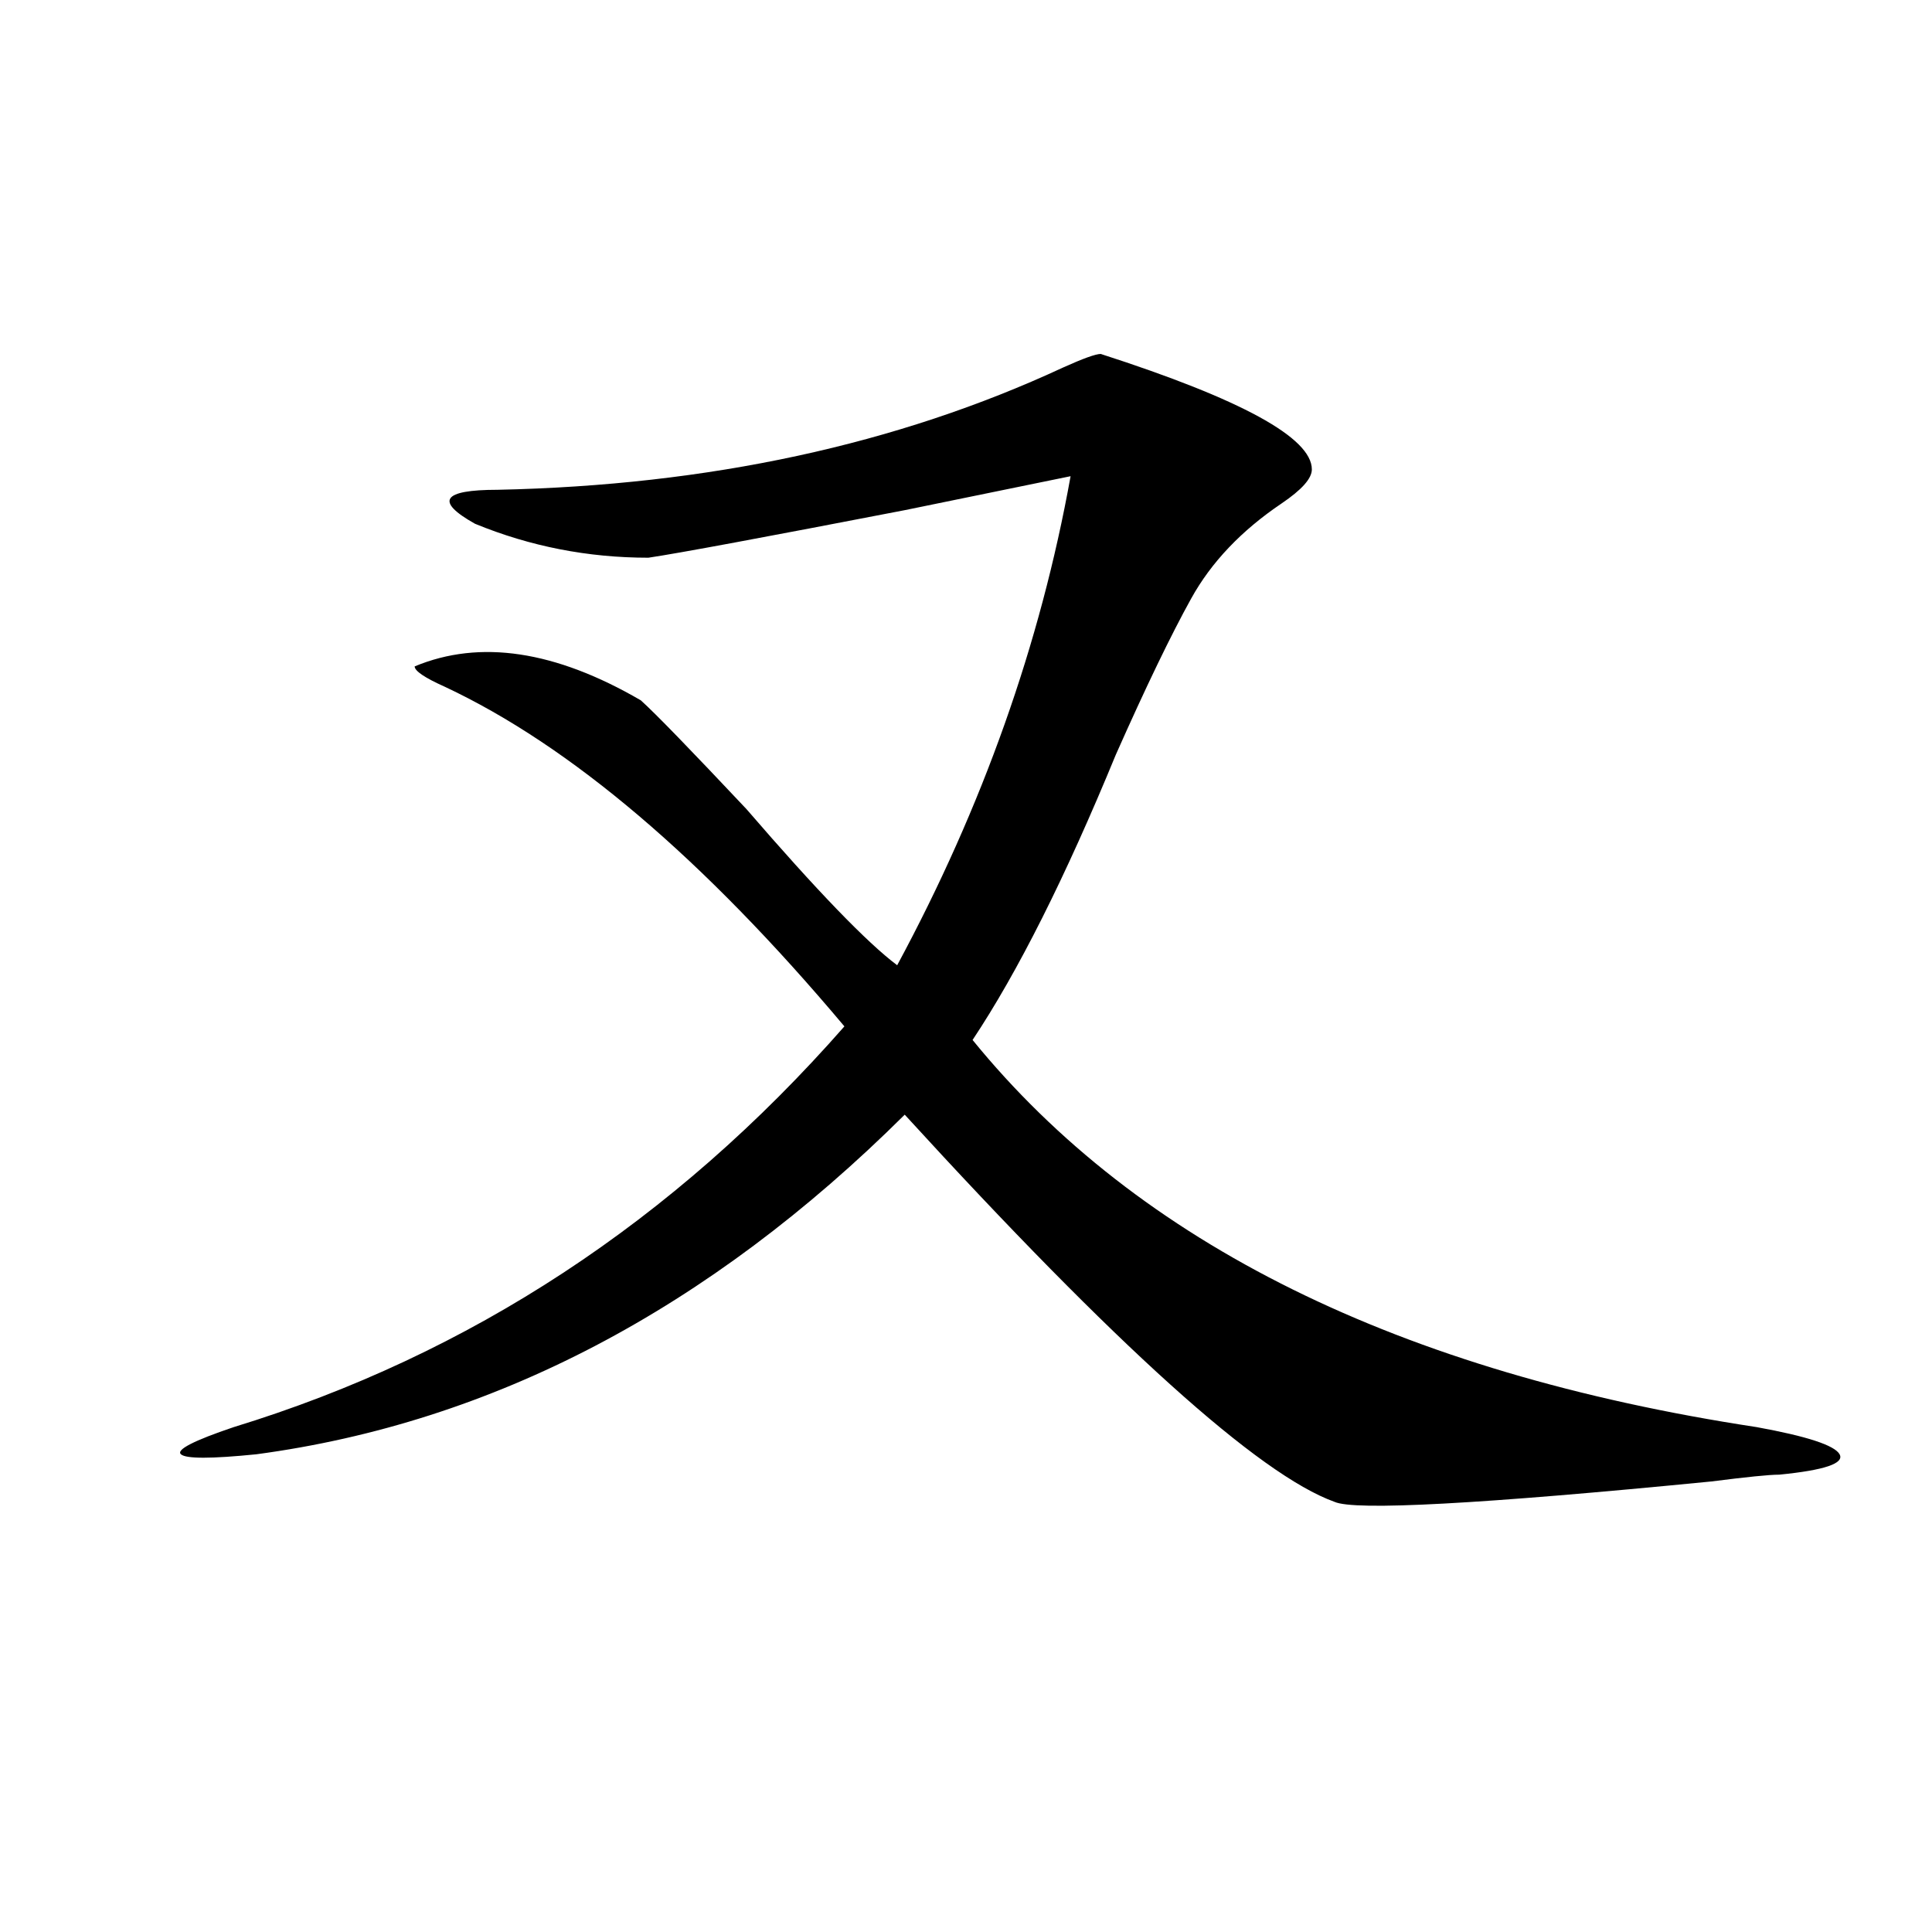
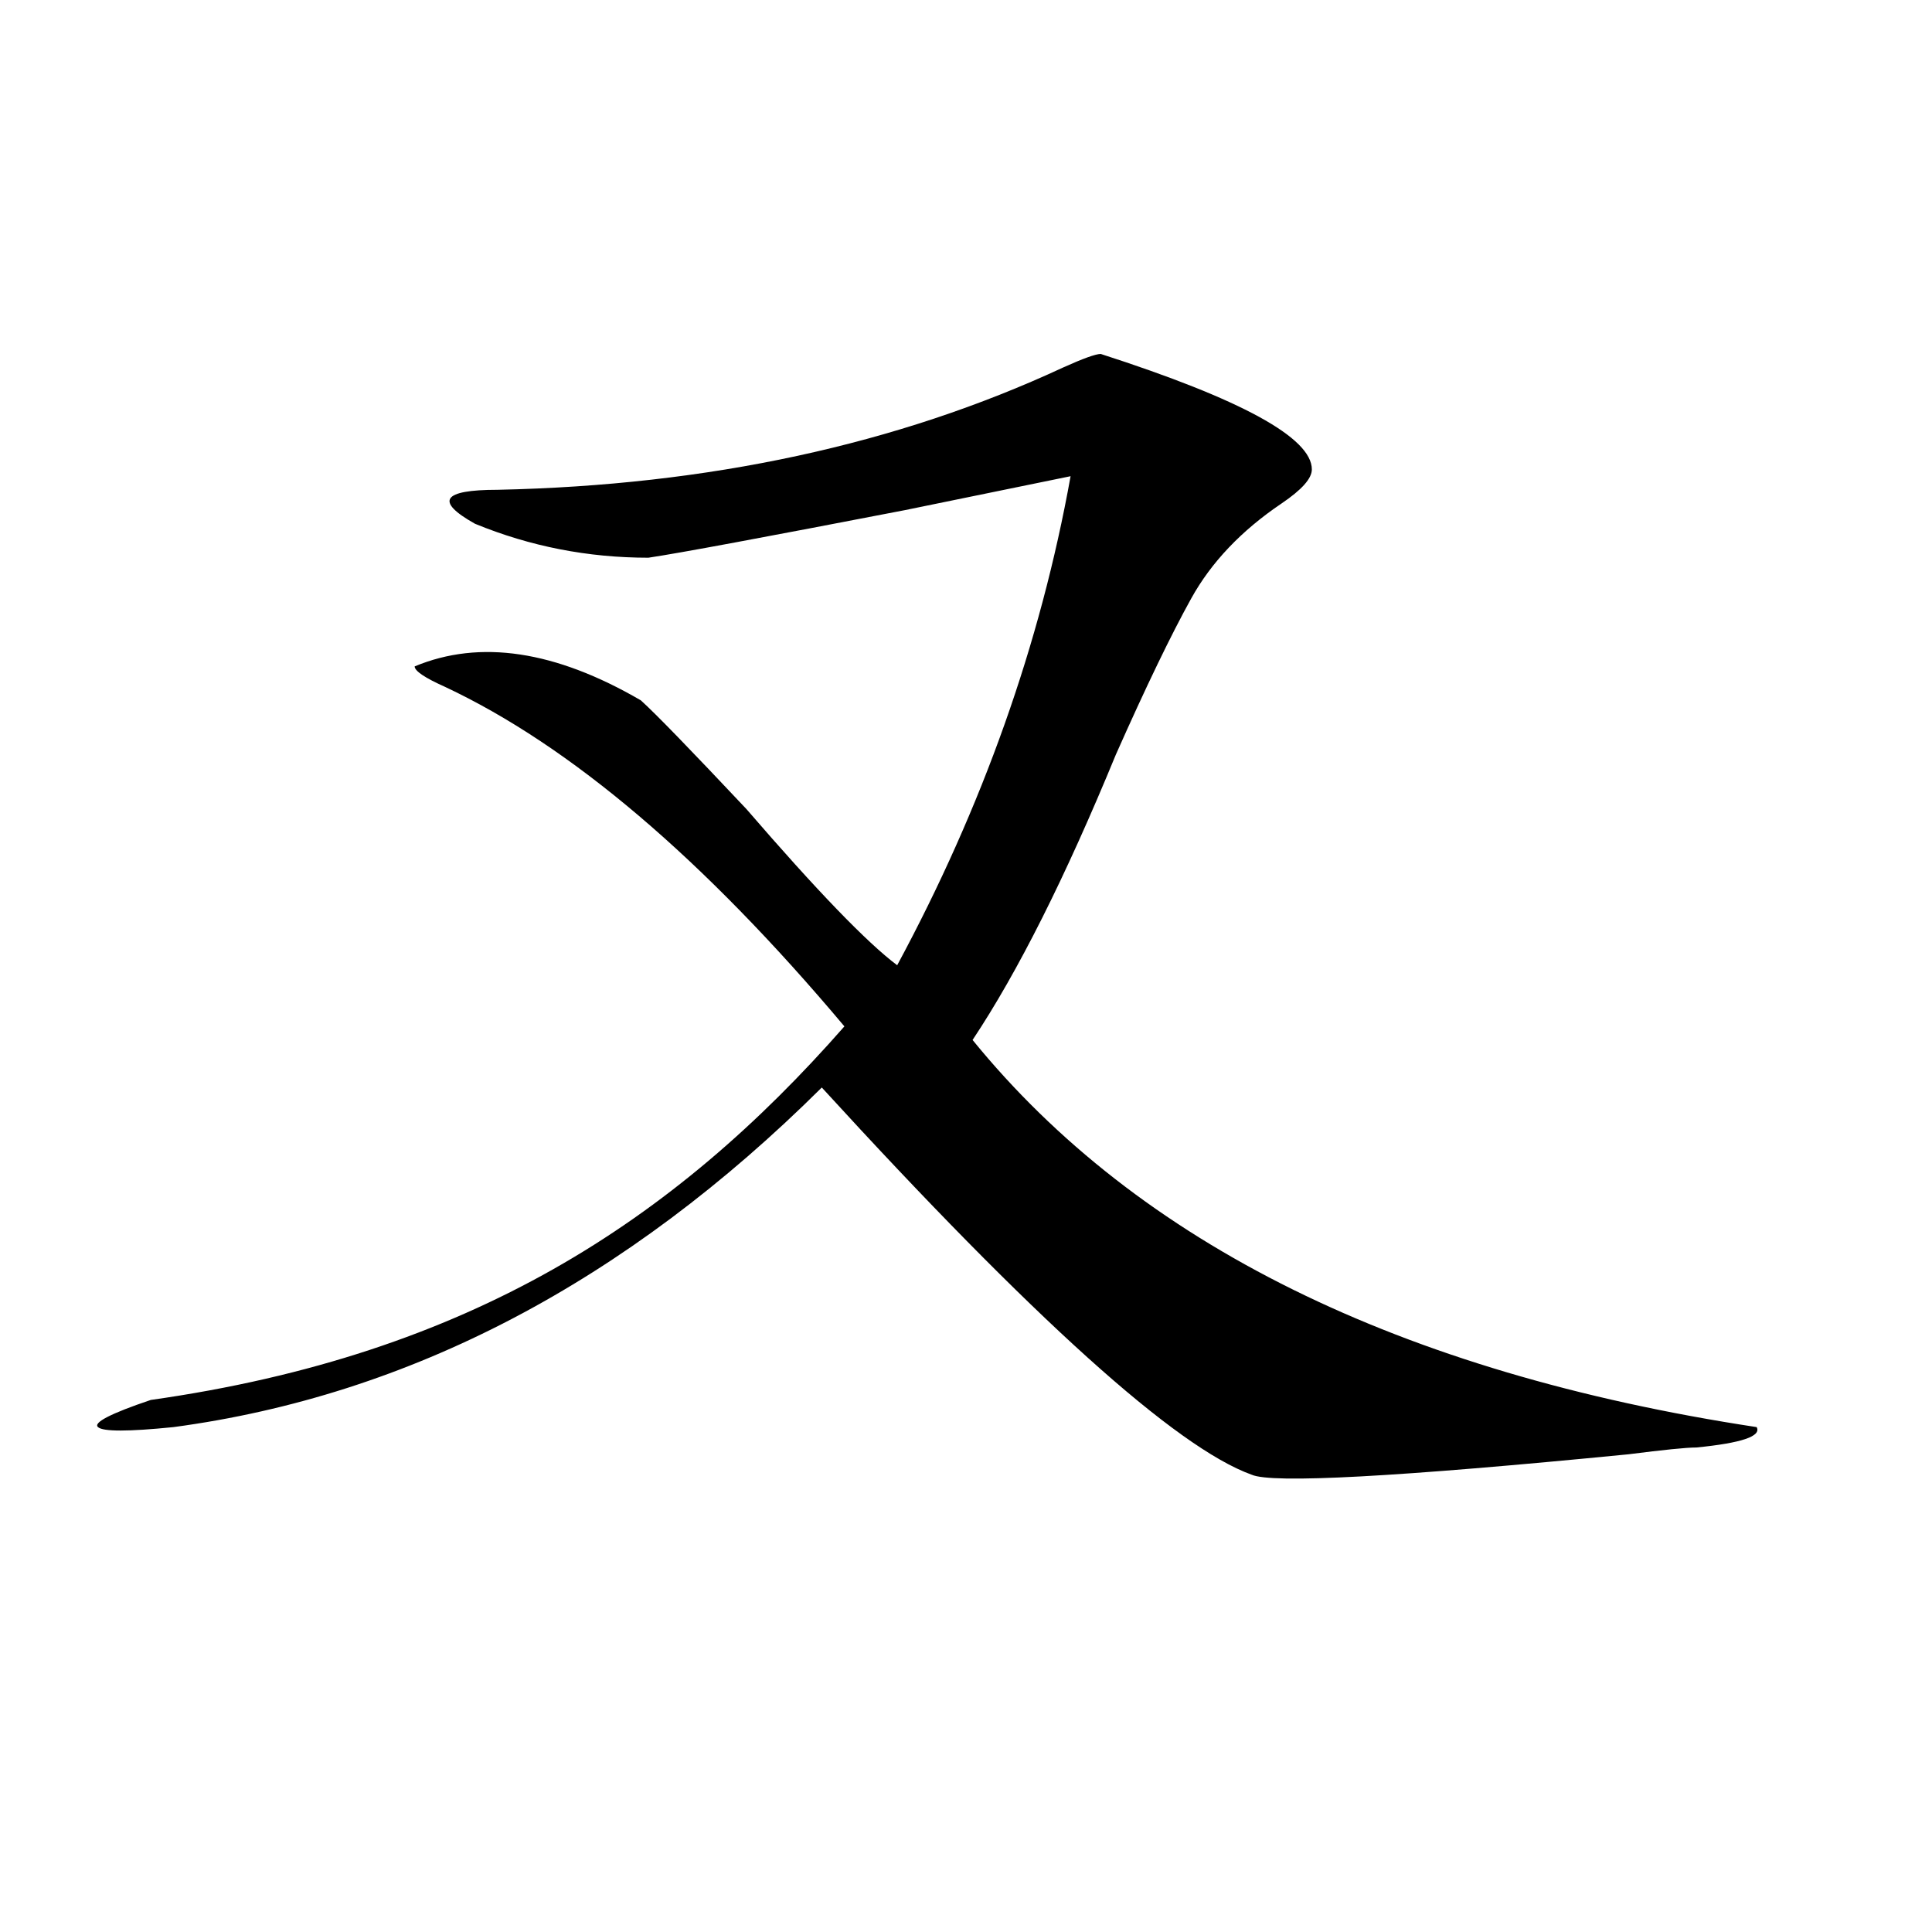
<svg xmlns="http://www.w3.org/2000/svg" version="1.1" id="图层_1" x="0px" y="0px" width="1000px" height="1000px" viewBox="0 0 1000 1000" enable-background="new 0 0 1000 1000" xml:space="preserve">
-   <path d="M569.743,183.203c72.803,23.456,109.266,43.396,109.266,59.766c0,4.725-5.244,10.547-15.609,17.578  c-20.853,14.063-36.463,30.487-46.828,49.219c-10.427,18.787-23.414,45.703-39.023,80.859  c-26.036,63.281-50.73,112.5-74.145,147.656c85.852,105.469,221.092,172.266,405.844,200.391  c25.975,4.725,40.304,9.394,42.926,14.063c2.561,4.725-7.805,8.24-31.219,10.547c-5.244,0-16.951,1.209-35.121,3.516  c-119.692,11.756-184.752,15.271-195.117,10.547c-39.023-14.063-113.168-80.859-222.434-200.391  c-101.461,100.8-213.348,159.412-335.602,175.781c-23.414,2.362-36.463,2.362-39.023,0c-2.622-2.307,6.463-7.031,27.316-14.063  C243.226,701.209,348.59,632.05,437.063,531.25c-72.864-86.682-141.826-145.294-206.824-175.781  c-10.427-4.669-15.609-8.185-15.609-10.547c33.78-14.063,72.803-8.185,117.07,17.578c7.805,7.031,25.975,25.818,54.633,56.25  c36.402,42.188,62.438,69.159,78.047,80.859c44.206-82.013,74.145-166.388,89.754-253.125l-85.852,17.578  c-72.864,14.063-117.07,22.303-132.68,24.609c-31.219,0-61.157-5.822-89.754-17.578c-20.853-11.7-16.951-17.578,11.707-17.578  c109.266-2.307,206.824-23.4,292.676-63.281C560.596,185.565,567.121,183.203,569.743,183.203z" />
+   <path d="M569.743,183.203c72.803,23.456,109.266,43.396,109.266,59.766c0,4.725-5.244,10.547-15.609,17.578  c-20.853,14.063-36.463,30.487-46.828,49.219c-10.427,18.787-23.414,45.703-39.023,80.859  c-26.036,63.281-50.73,112.5-74.145,147.656c85.852,105.469,221.092,172.266,405.844,200.391  c2.561,4.725-7.805,8.24-31.219,10.547c-5.244,0-16.951,1.209-35.121,3.516  c-119.692,11.756-184.752,15.271-195.117,10.547c-39.023-14.063-113.168-80.859-222.434-200.391  c-101.461,100.8-213.348,159.412-335.602,175.781c-23.414,2.362-36.463,2.362-39.023,0c-2.622-2.307,6.463-7.031,27.316-14.063  C243.226,701.209,348.59,632.05,437.063,531.25c-72.864-86.682-141.826-145.294-206.824-175.781  c-10.427-4.669-15.609-8.185-15.609-10.547c33.78-14.063,72.803-8.185,117.07,17.578c7.805,7.031,25.975,25.818,54.633,56.25  c36.402,42.188,62.438,69.159,78.047,80.859c44.206-82.013,74.145-166.388,89.754-253.125l-85.852,17.578  c-72.864,14.063-117.07,22.303-132.68,24.609c-31.219,0-61.157-5.822-89.754-17.578c-20.853-11.7-16.951-17.578,11.707-17.578  c109.266-2.307,206.824-23.4,292.676-63.281C560.596,185.565,567.121,183.203,569.743,183.203z" />
</svg>